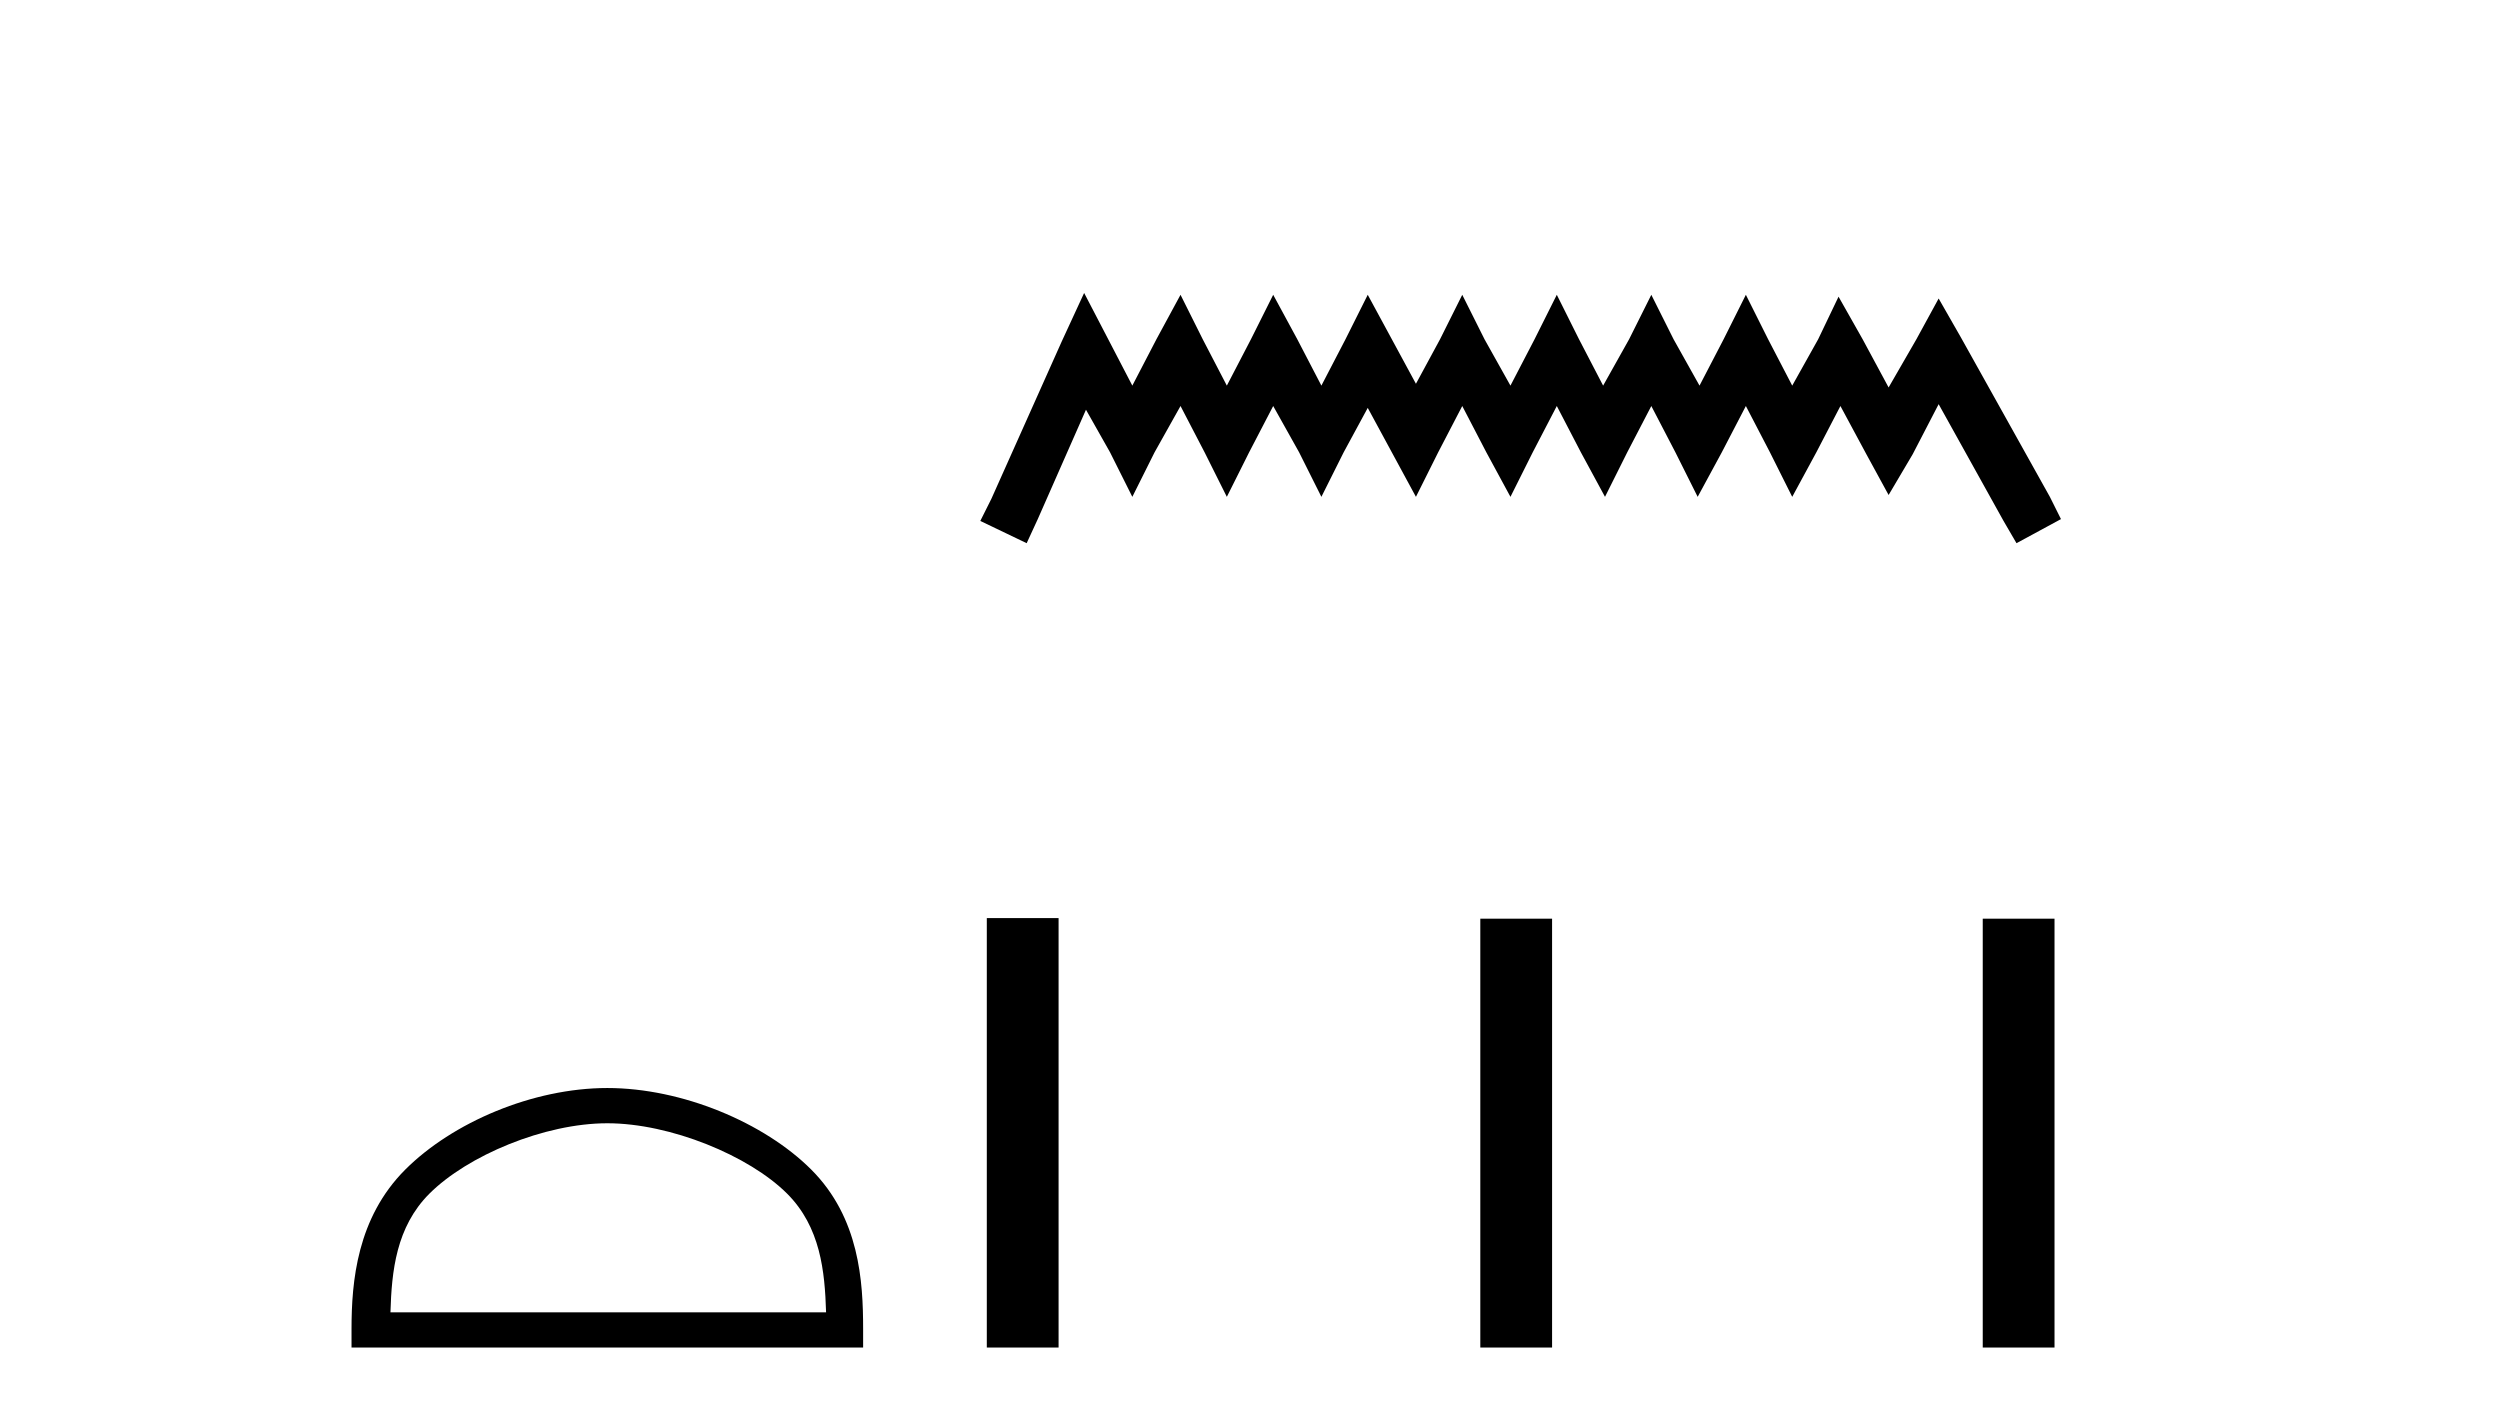
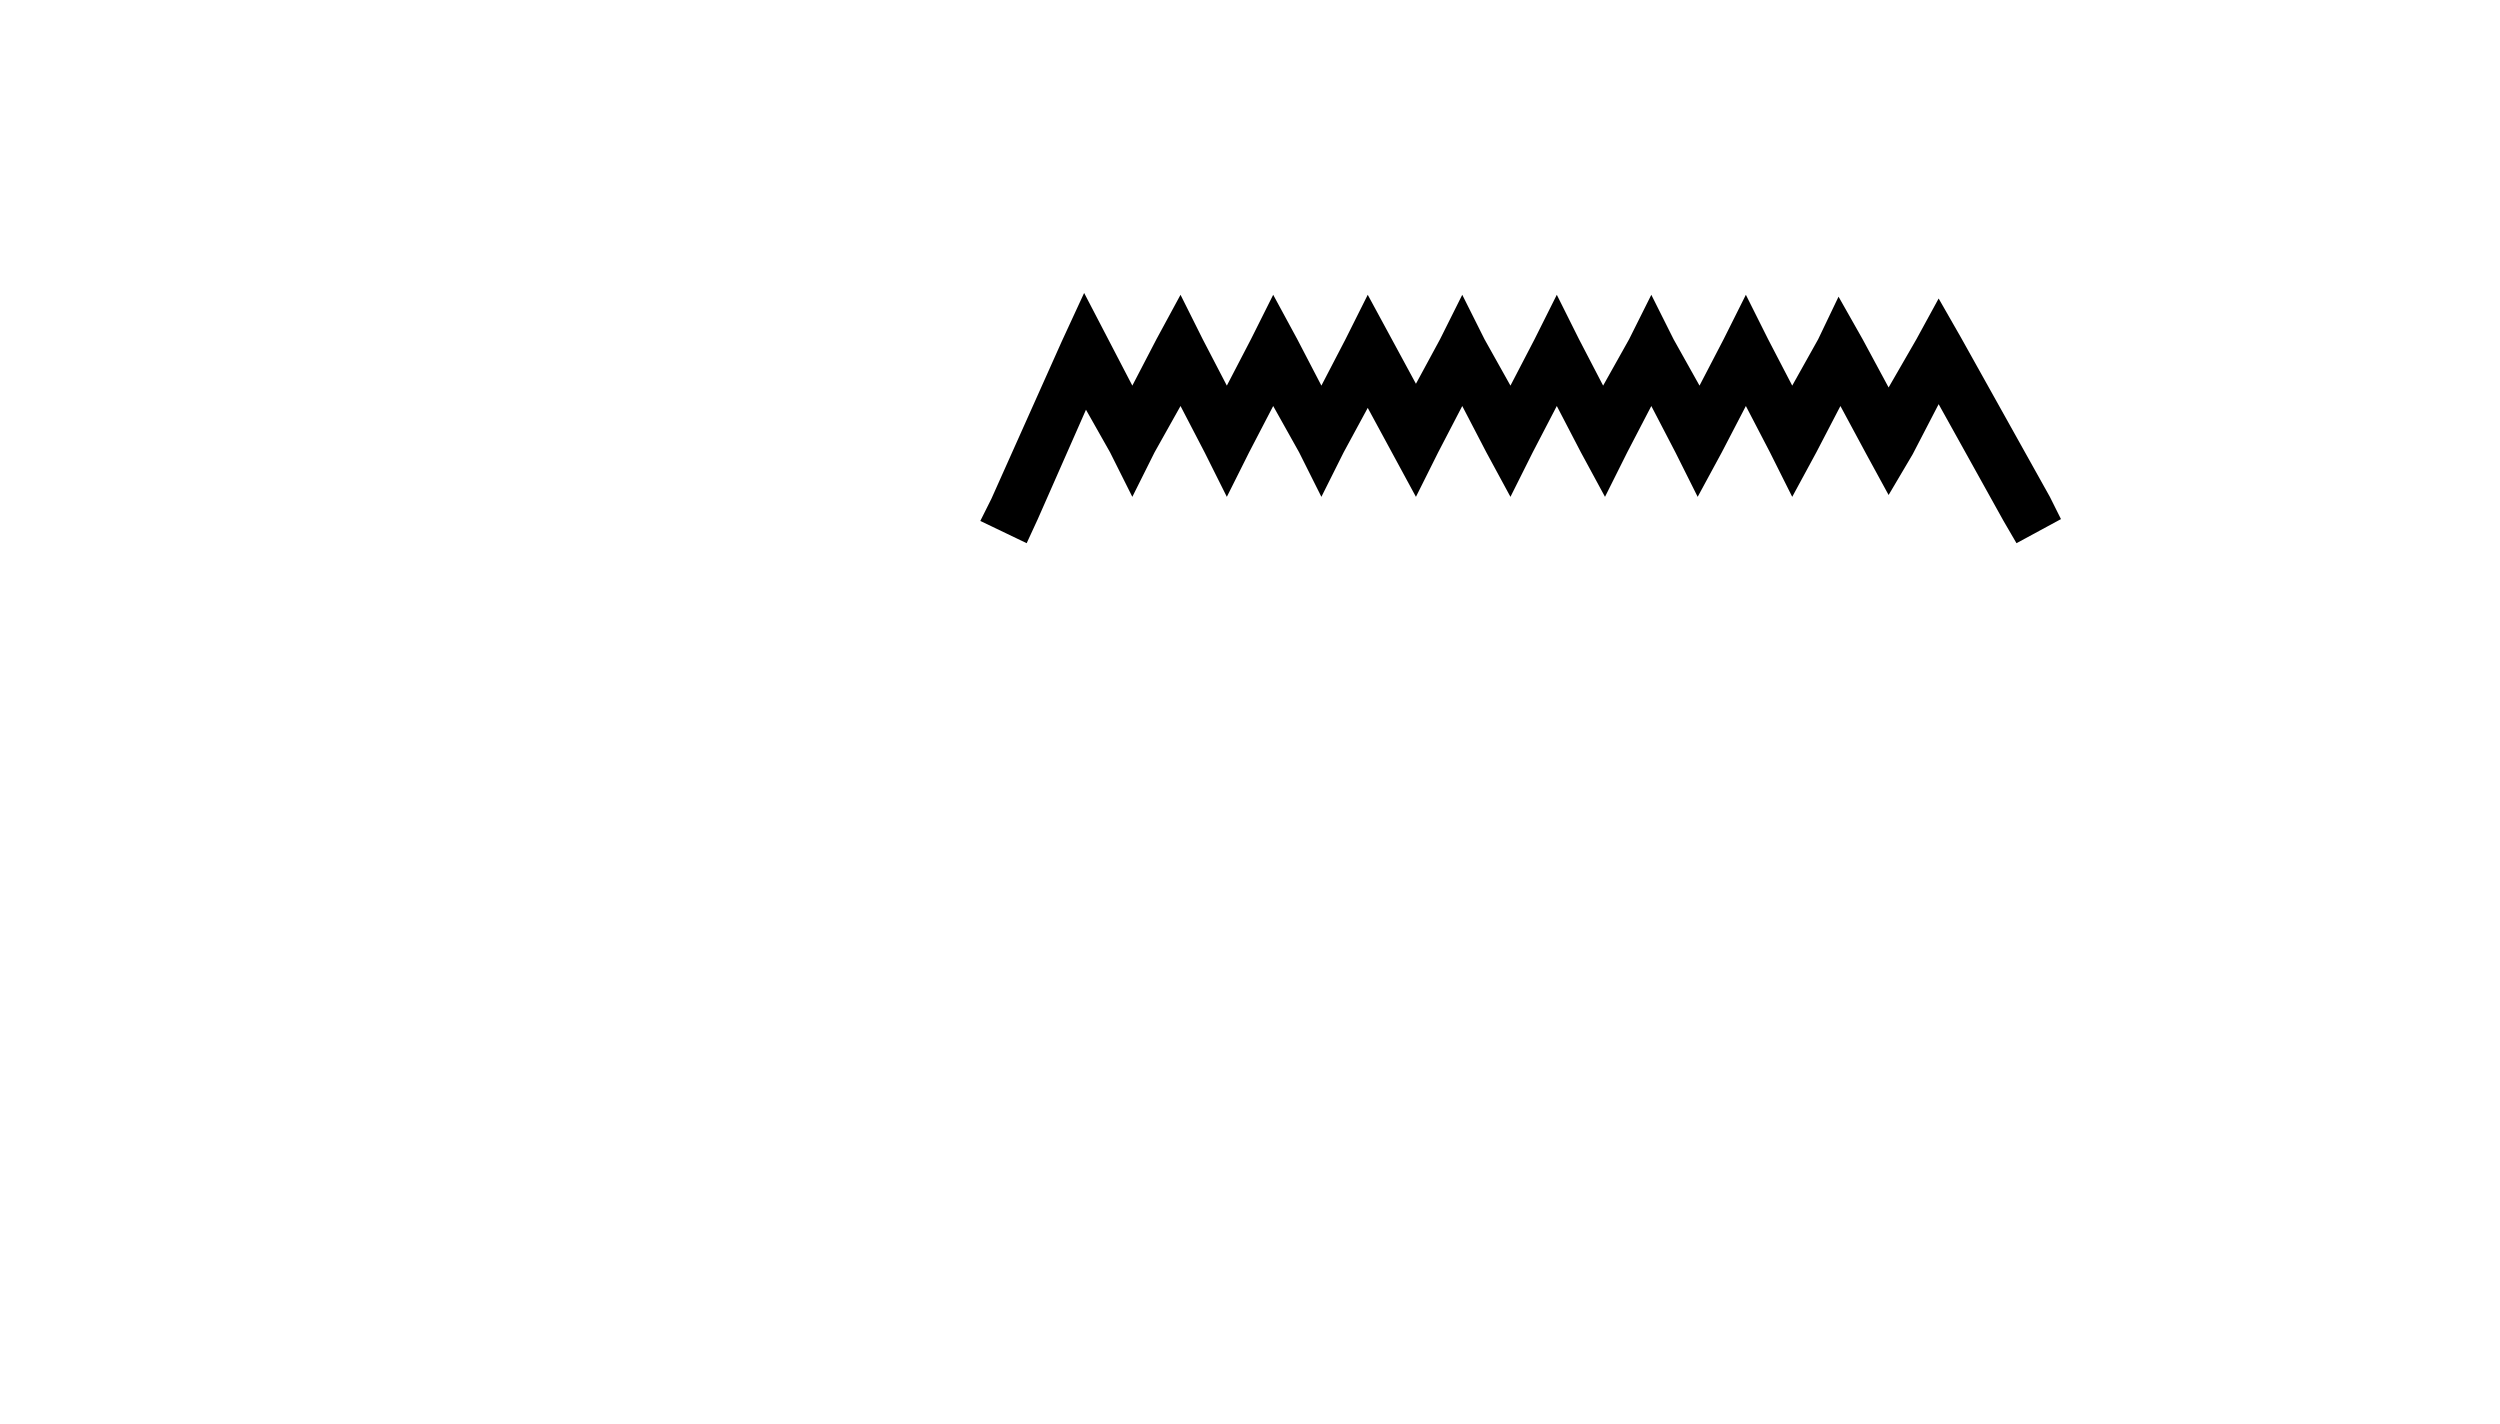
<svg xmlns="http://www.w3.org/2000/svg" width="72.0" height="41.0">
-   <path d="M 17.491 32.35 C 19.304 32.35 21.572 33.281 22.67 34.378 C 23.63 35.339 23.755 36.612 23.791 37.795 L 11.245 37.795 C 11.28 36.612 11.406 35.339 12.366 34.378 C 13.464 33.281 15.679 32.35 17.491 32.35 ZM 17.491 31.335 C 15.341 31.335 13.028 32.329 11.672 33.684 C 10.282 35.075 10.124 36.906 10.124 38.275 L 10.124 38.809 L 24.858 38.809 L 24.858 38.275 C 24.858 36.906 24.754 35.075 23.364 33.684 C 22.008 32.329 19.641 31.335 17.491 31.335 Z" style="fill:#000000;stroke:none" />
  <path d="M 31.223 8.437 L 30.582 9.825 L 28.553 14.363 L 28.233 15.003 L 29.568 15.644 L 29.888 14.95 L 31.276 11.8 L 31.97 13.028 L 32.611 14.309 L 33.251 13.028 L 33.999 11.693 L 34.693 13.028 L 35.333 14.309 L 35.974 13.028 L 36.668 11.693 L 37.415 13.028 L 38.056 14.309 L 38.697 13.028 L 39.391 11.747 L 40.085 13.028 L 40.779 14.309 L 41.419 13.028 L 42.113 11.693 L 42.807 13.028 L 43.501 14.309 L 44.142 13.028 L 44.836 11.693 L 45.53 13.028 L 46.224 14.309 L 46.864 13.028 L 47.558 11.693 L 48.252 13.028 L 48.893 14.309 L 49.587 13.028 L 50.281 11.693 L 50.975 13.028 L 51.616 14.309 L 52.31 13.028 L 53.004 11.693 L 53.751 13.081 L 54.392 14.256 L 55.086 13.081 L 55.833 11.64 L 57.702 15.003 L 58.075 15.644 L 59.356 14.95 L 59.036 14.309 L 56.474 9.718 L 55.833 8.597 L 55.192 9.771 L 54.392 11.159 L 53.644 9.771 L 52.95 8.544 L 52.363 9.771 L 51.616 11.106 L 50.922 9.771 L 50.281 8.49 L 49.64 9.771 L 48.946 11.106 L 48.199 9.771 L 47.558 8.49 L 46.918 9.771 L 46.17 11.106 L 45.476 9.771 L 44.836 8.49 L 44.195 9.771 L 43.501 11.106 L 42.754 9.771 L 42.113 8.49 L 41.473 9.771 L 40.779 11.053 L 40.085 9.771 L 39.391 8.49 L 38.75 9.771 L 38.056 11.106 L 37.362 9.771 L 36.668 8.49 L 36.027 9.771 L 35.333 11.106 L 34.639 9.771 L 33.999 8.49 L 33.305 9.771 L 32.611 11.106 L 31.917 9.771 L 31.223 8.437 Z" style="fill:#000000;stroke:none" />
-   <path d="M 28.42 26.441 L 28.42 38.809 L 30.487 38.809 L 30.487 26.441 ZM 42.633 26.458 L 42.633 38.809 L 44.7 38.809 L 44.7 26.458 ZM 57.103 26.458 L 57.103 38.809 L 59.17 38.809 L 59.17 26.458 Z" style="fill:#000000;stroke:none" />
</svg>